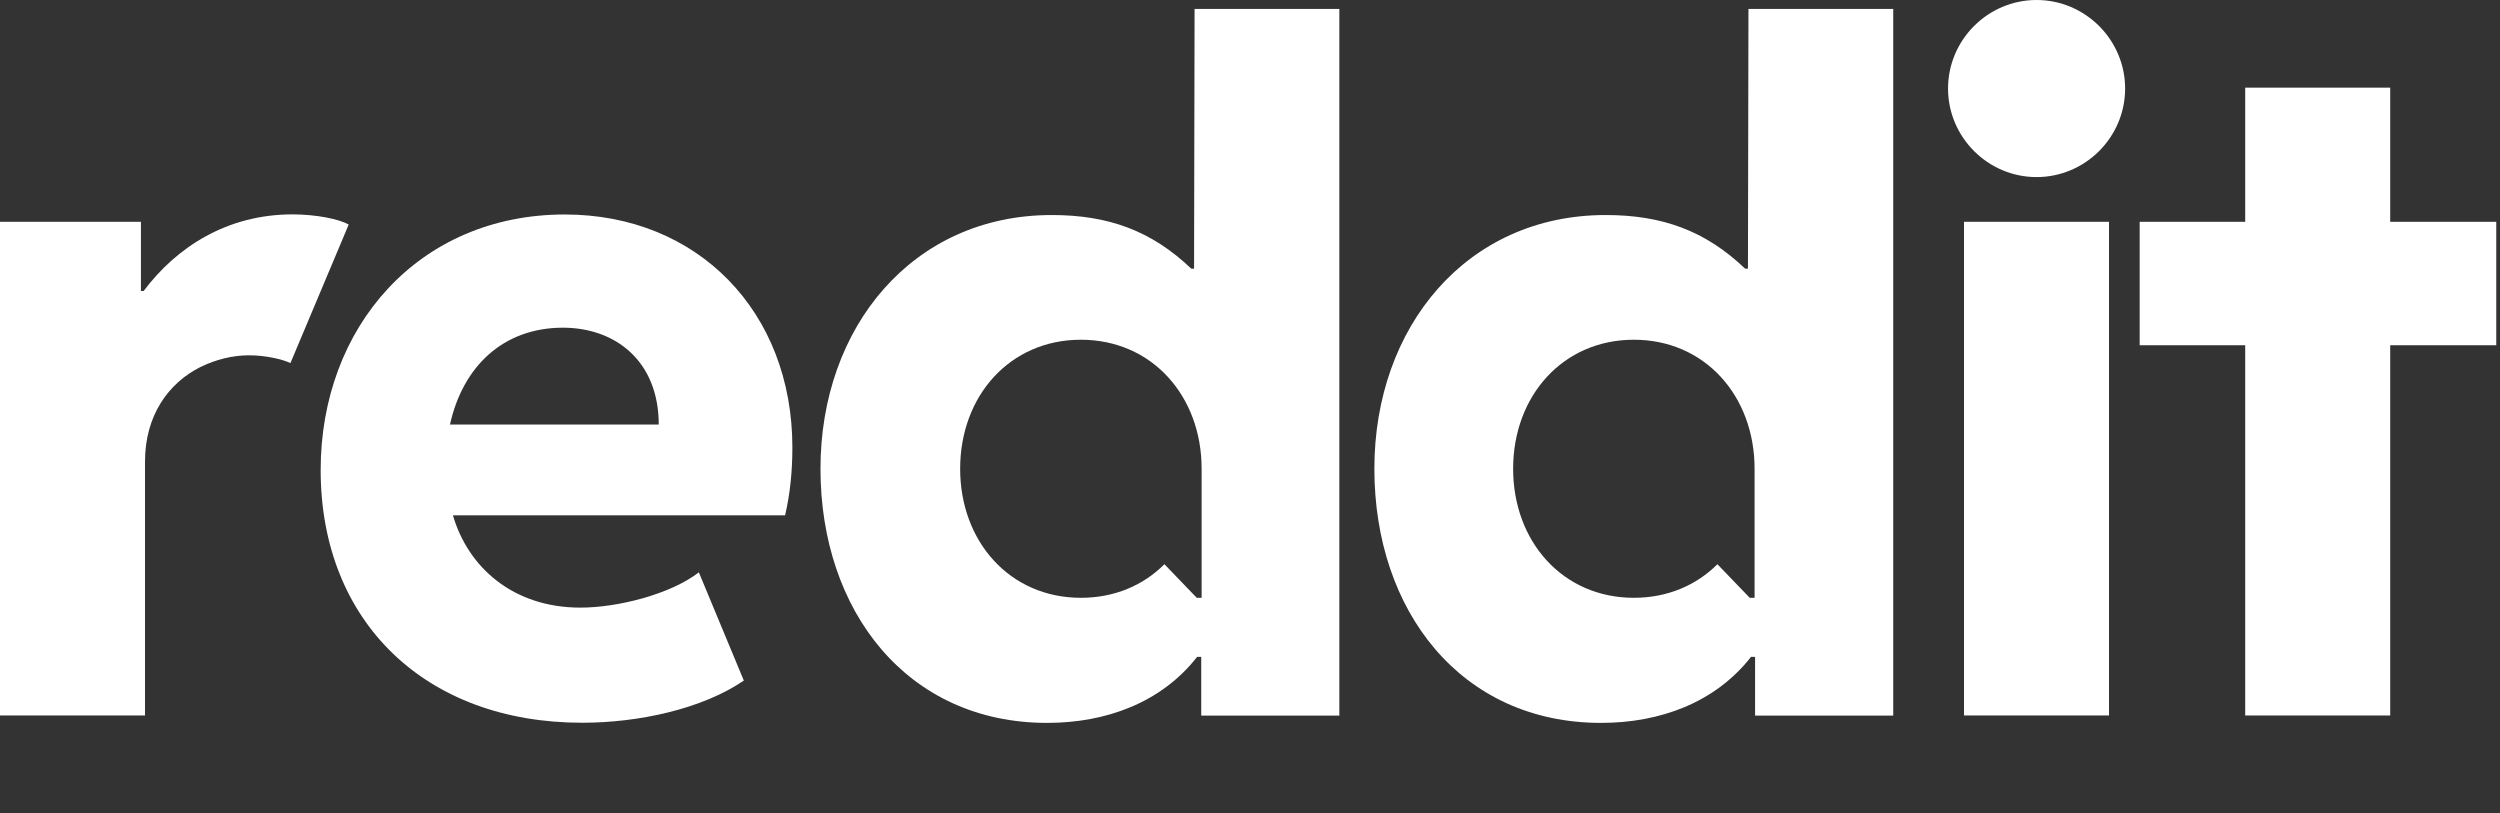
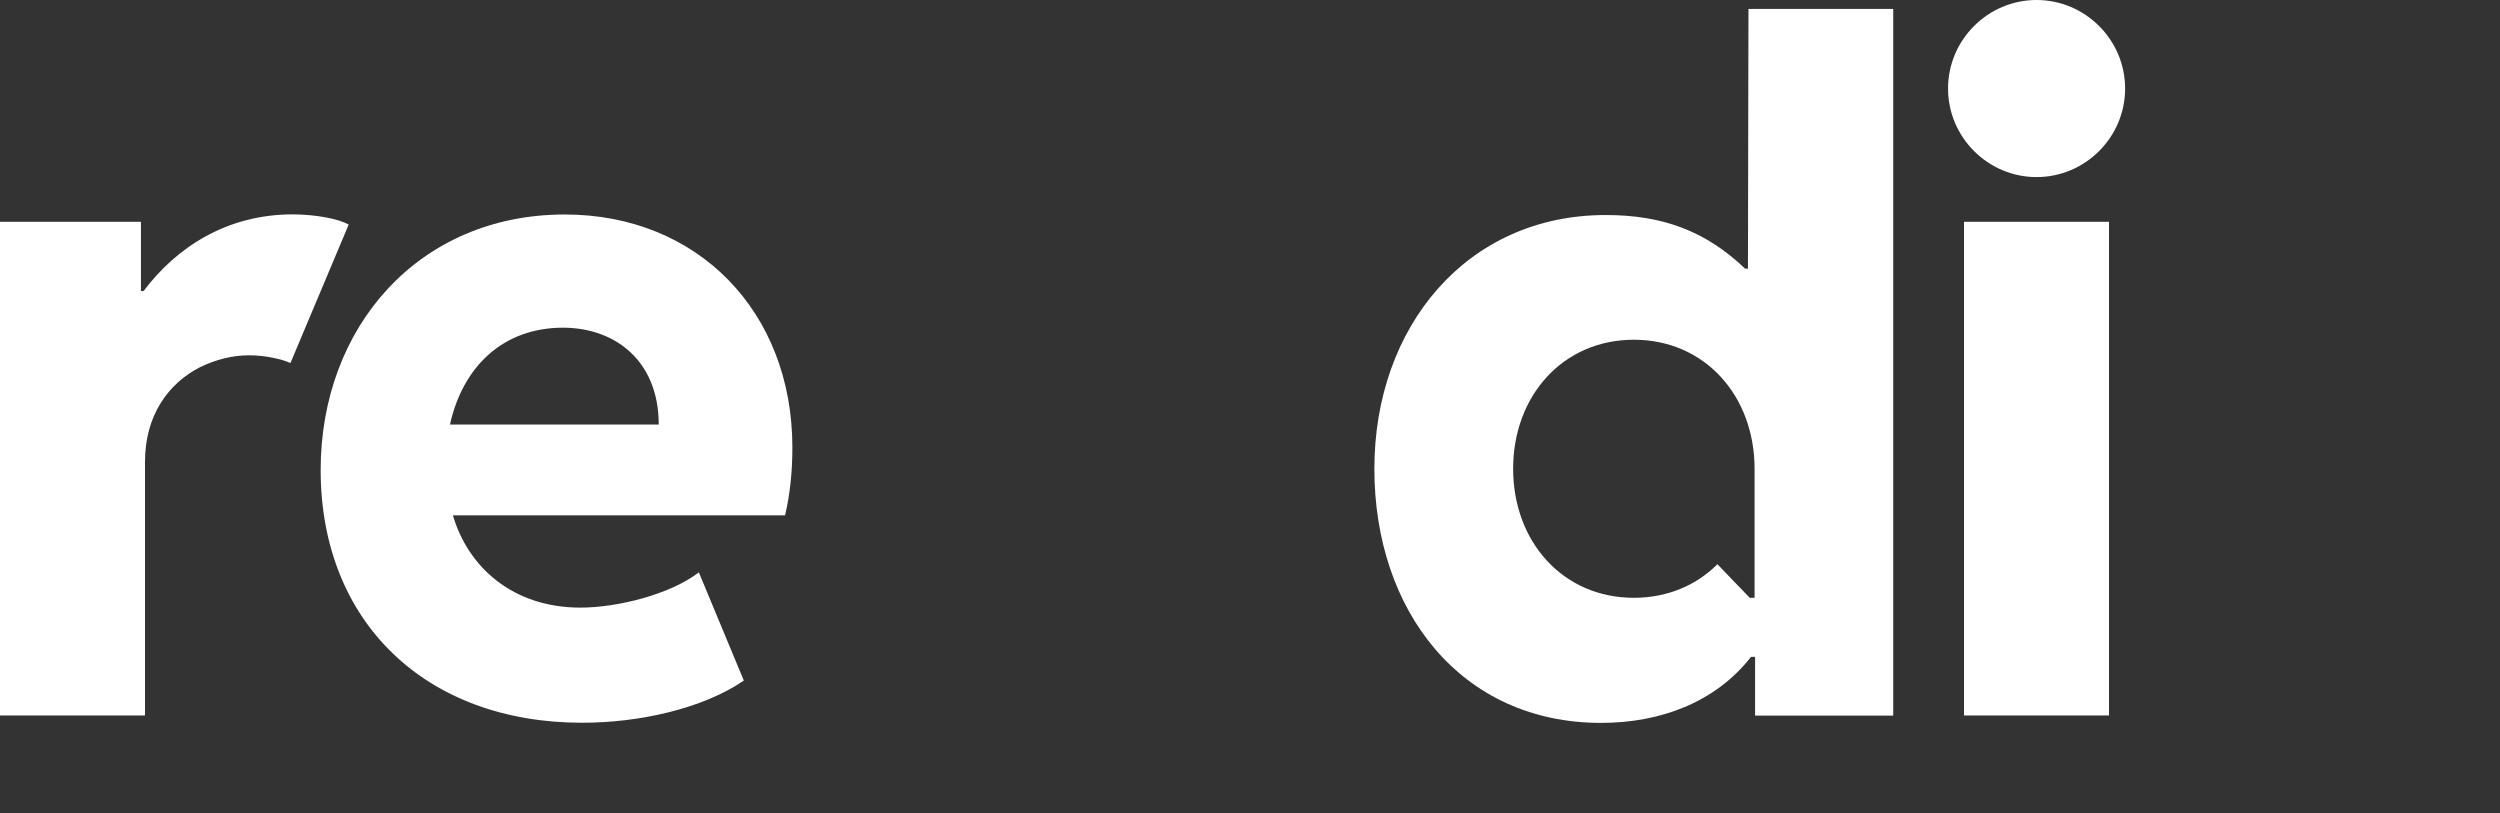
<svg xmlns="http://www.w3.org/2000/svg" width="83" height="27" viewBox="0 0 83 27" fill="none">
  <rect x="0" y="0" width="83" height="27" fill="#333333" stroke="none" />
  <path d="M11.576 7.457L9.642 12.055C9.396 11.932 8.819 11.796 8.271 11.796C7.724 11.796 7.173 11.932 6.643 12.19C5.591 12.725 4.814 13.79 4.814 15.329V23.753H0V7.363H4.679V9.662H4.768C5.866 8.199 7.542 7.117 9.718 7.117C10.511 7.121 11.27 7.274 11.576 7.457Z" fill="white" />
  <path d="M10.646 15.605C10.646 10.867 13.891 7.121 18.753 7.121C23.155 7.121 26.307 10.336 26.307 14.858C26.307 15.651 26.231 16.398 26.065 17.11H15.037C15.541 18.833 17.03 20.173 19.27 20.173C20.504 20.173 22.256 19.732 23.202 19.002L24.695 22.595C23.308 23.541 21.192 23.995 19.334 23.995C14.133 23.999 10.646 20.648 10.646 15.605ZM14.939 14.095H21.87C21.87 11.991 20.436 10.879 18.685 10.879C16.708 10.884 15.368 12.16 14.939 14.095Z" fill="white" />
  <path d="M67.614 0C69.231 0 70.554 1.323 70.554 2.94C70.554 4.556 69.231 5.879 67.614 5.879C65.998 5.879 64.675 4.556 64.675 2.94C64.675 1.323 65.998 0 67.614 0ZM70.019 23.754H65.205V7.364H70.019V23.754Z" fill="white" />
-   <path d="M39.66 0.297L39.643 8.92H39.55C38.226 7.656 36.793 7.139 34.918 7.139C30.303 7.139 27.24 10.855 27.24 15.563C27.24 20.271 30.103 24 34.765 24C36.716 24 38.557 23.33 39.745 21.807H39.881V23.758H44.466V0.297H39.66ZM39.894 19.847H39.732L38.659 18.732C37.959 19.432 37.005 19.847 35.885 19.847C33.527 19.847 31.877 17.981 31.877 15.563C31.877 13.145 33.527 11.279 35.885 11.279C38.243 11.279 39.894 13.145 39.894 15.563V19.847Z" fill="white" />
  <path d="M58.049 0.297L58.032 8.92H57.939C56.615 7.656 55.181 7.139 53.306 7.139C48.691 7.139 45.629 10.855 45.629 15.563C45.629 20.271 48.492 24 53.154 24C55.105 24 56.946 23.33 58.134 21.807H58.269V23.758H62.855V0.297H58.049ZM58.252 19.847H58.091L57.018 18.732C56.318 19.432 55.36 19.847 54.244 19.847C51.886 19.847 50.236 17.981 50.236 15.563C50.236 13.145 51.886 11.279 54.244 11.279C56.602 11.279 58.252 13.145 58.252 15.563V19.847Z" fill="white" />
-   <path d="M79.355 7.364H82.876V11.462H79.355V23.754H74.541V11.462H71.037V7.364H74.541V2.91H79.355V7.364Z" fill="white" />
</svg>